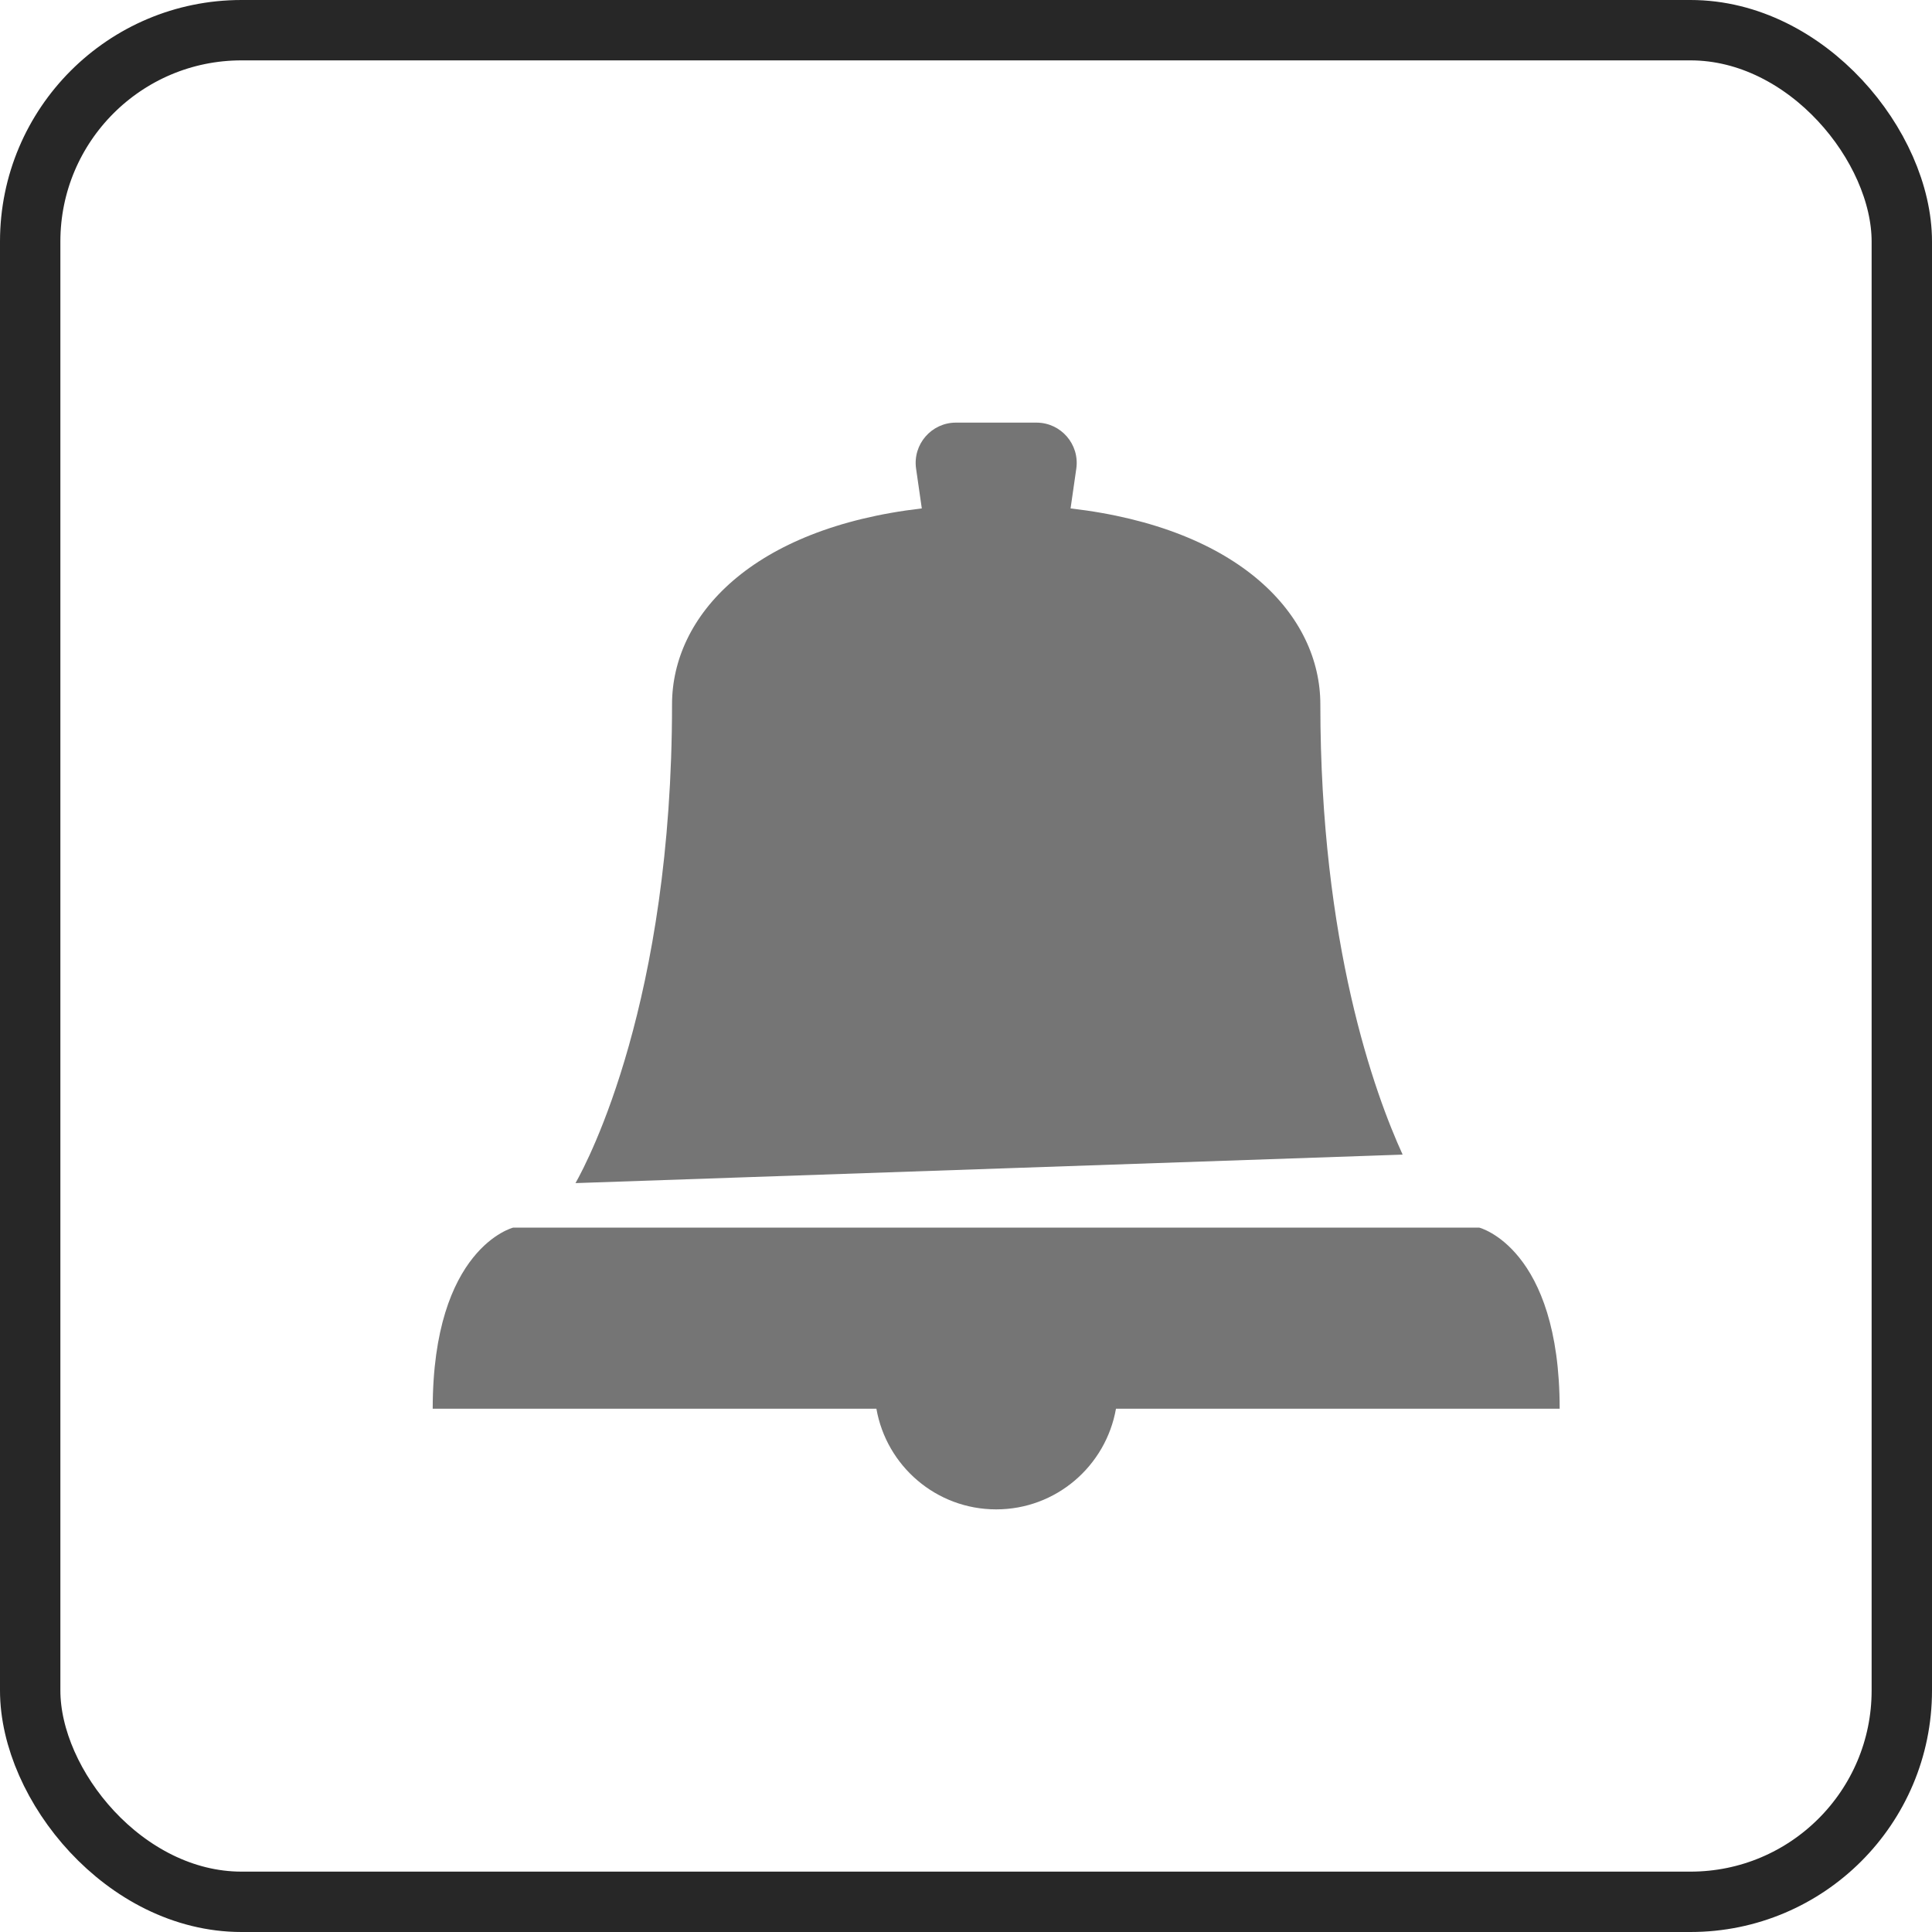
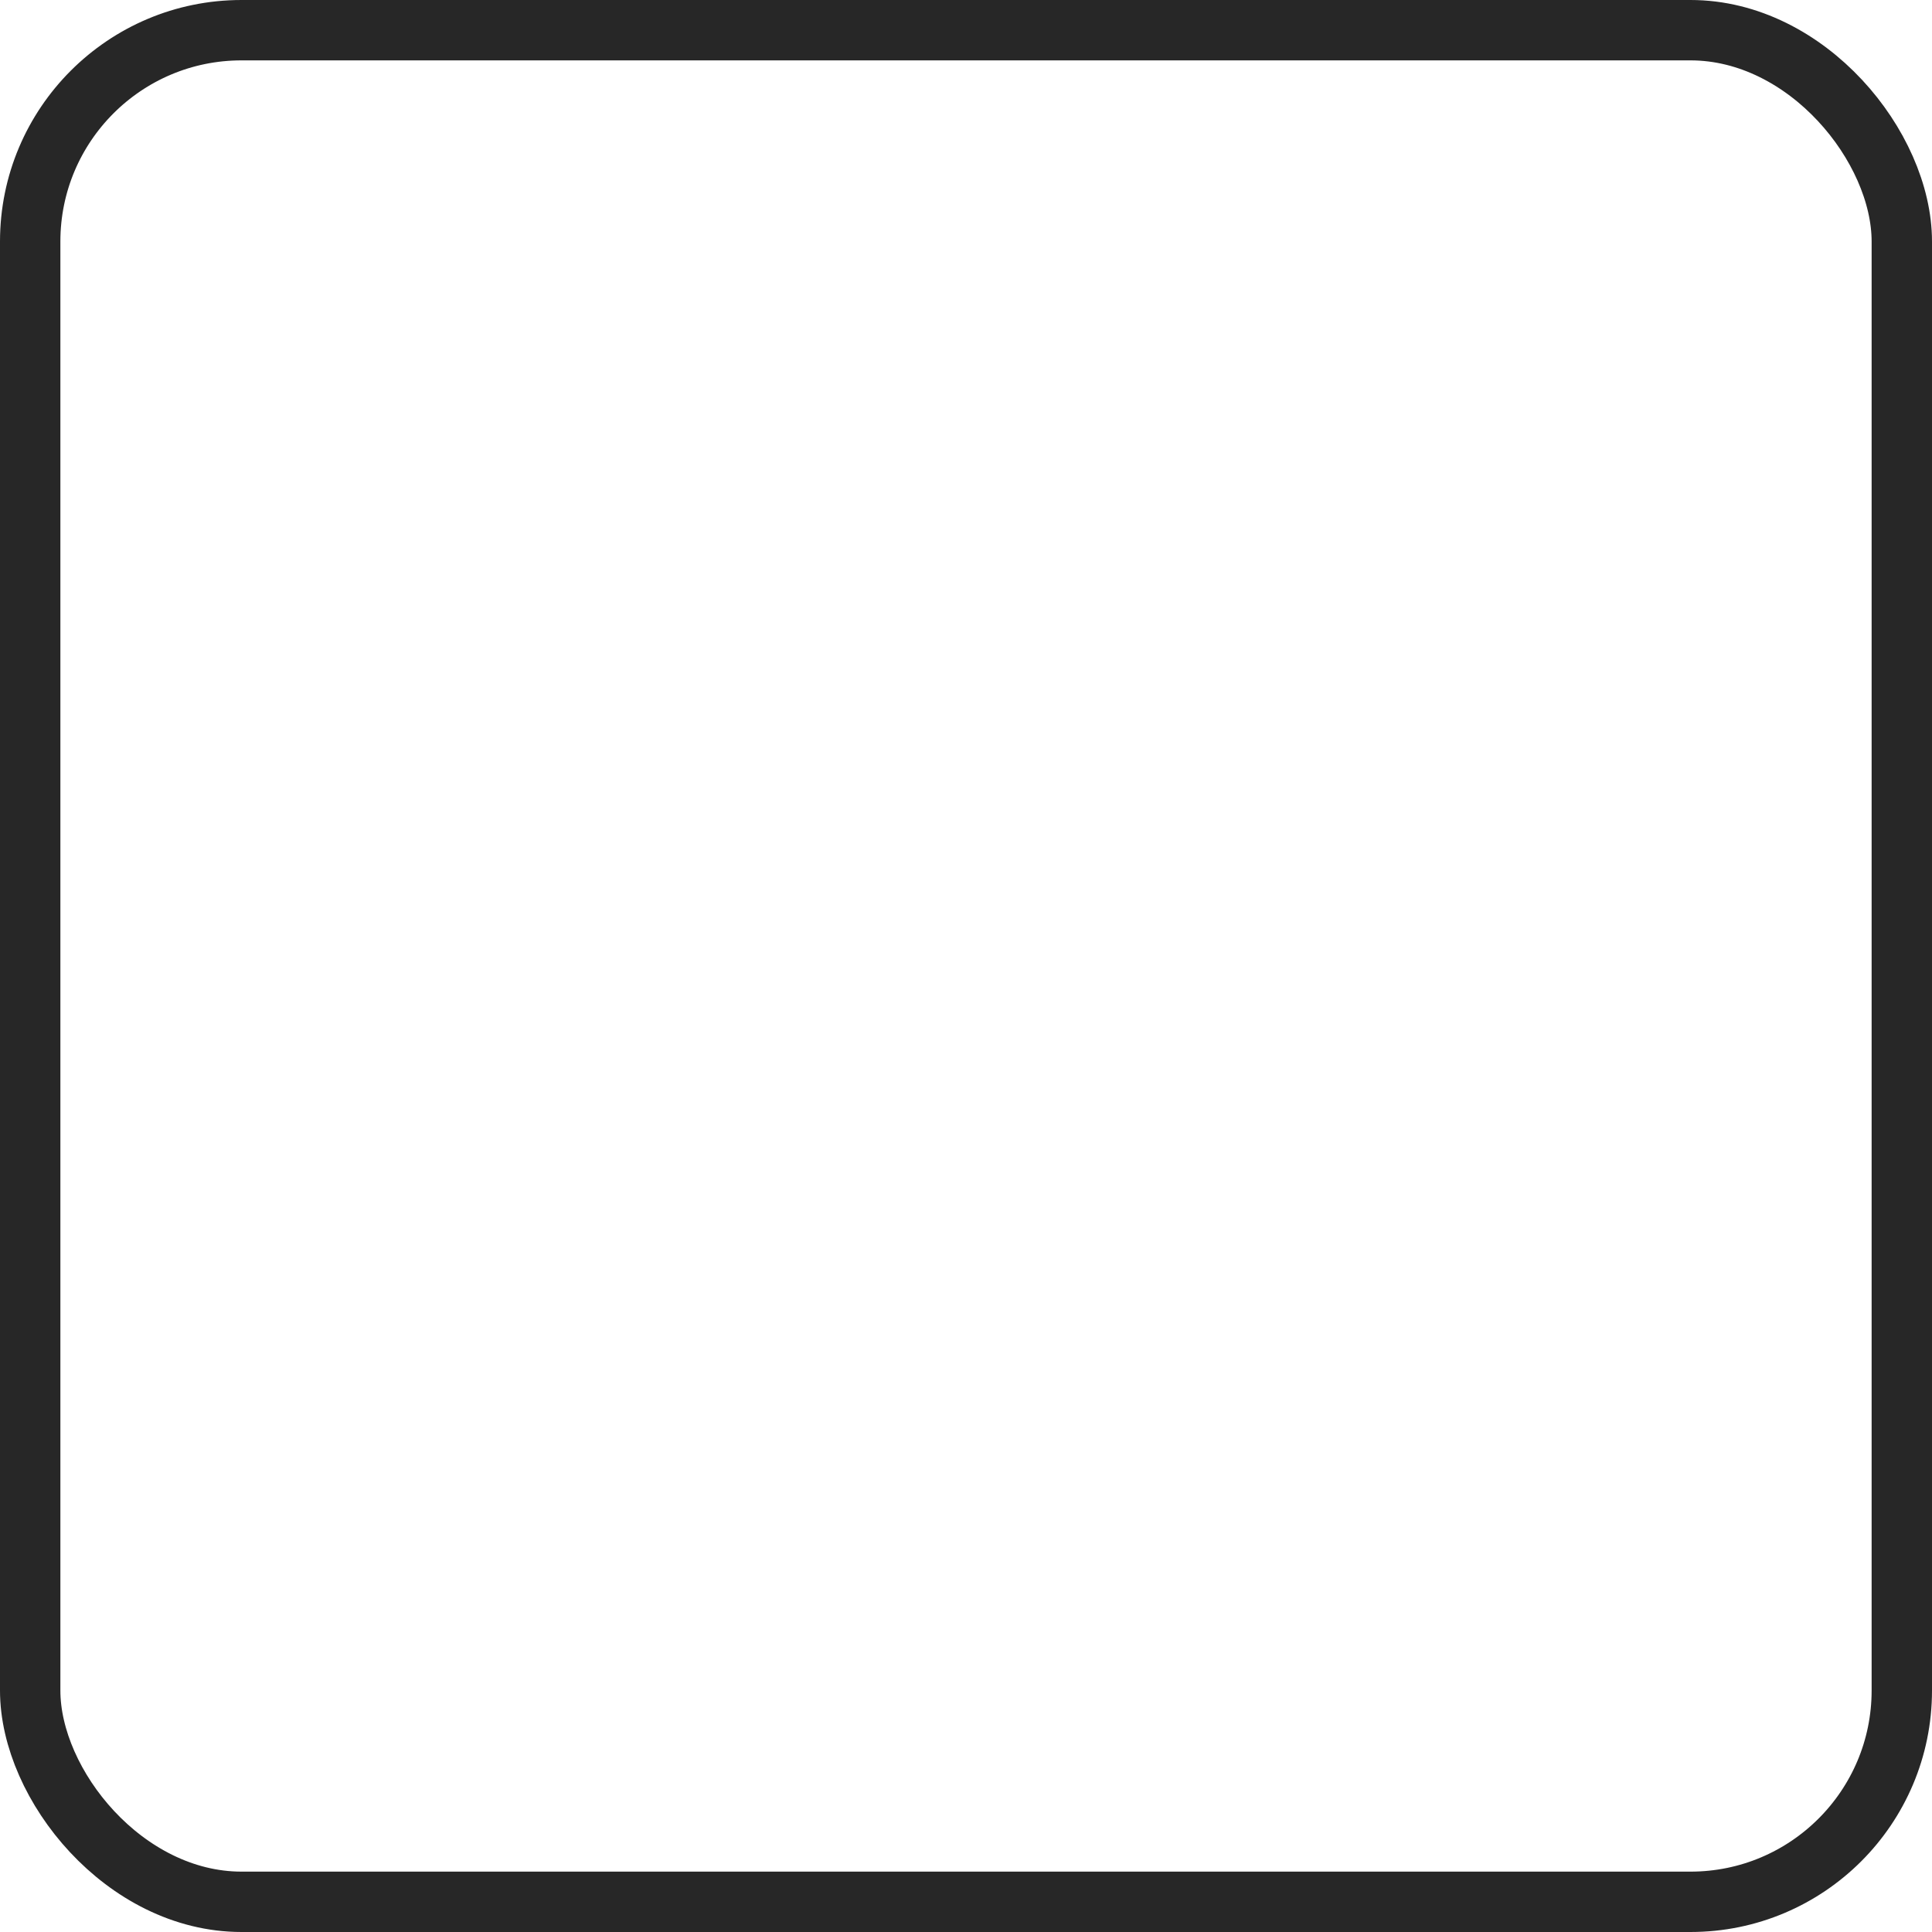
<svg xmlns="http://www.w3.org/2000/svg" width="32" height="32" viewBox="0 0 32 32" fill="none">
  <rect x="0.5" y="0.5" width="31" height="31" rx="3.5" stroke="#272727" />
-   <path d="M15.833 7C15.428 7 15.116 7.359 15.173 7.761L15.268 8.421C12.451 8.748 11.131 10.2 11.131 11.667C11.131 16.582 9.749 19.212 9.532 19.596L23.232 19.124C22.769 18.111 21.869 15.632 21.869 11.667C21.869 10.2 20.549 8.748 17.732 8.421L17.827 7.761C17.884 7.359 17.572 7 17.167 7H15.833ZM8.5 20.333C8.5 20.333 7.167 20.667 7.167 23.333H14.516C14.682 24.28 15.506 25 16.5 25C17.494 25 18.317 24.28 18.484 23.333H25.833C25.833 20.667 24.5 20.333 24.5 20.333H8.5Z" fill="#757575" />
</svg>